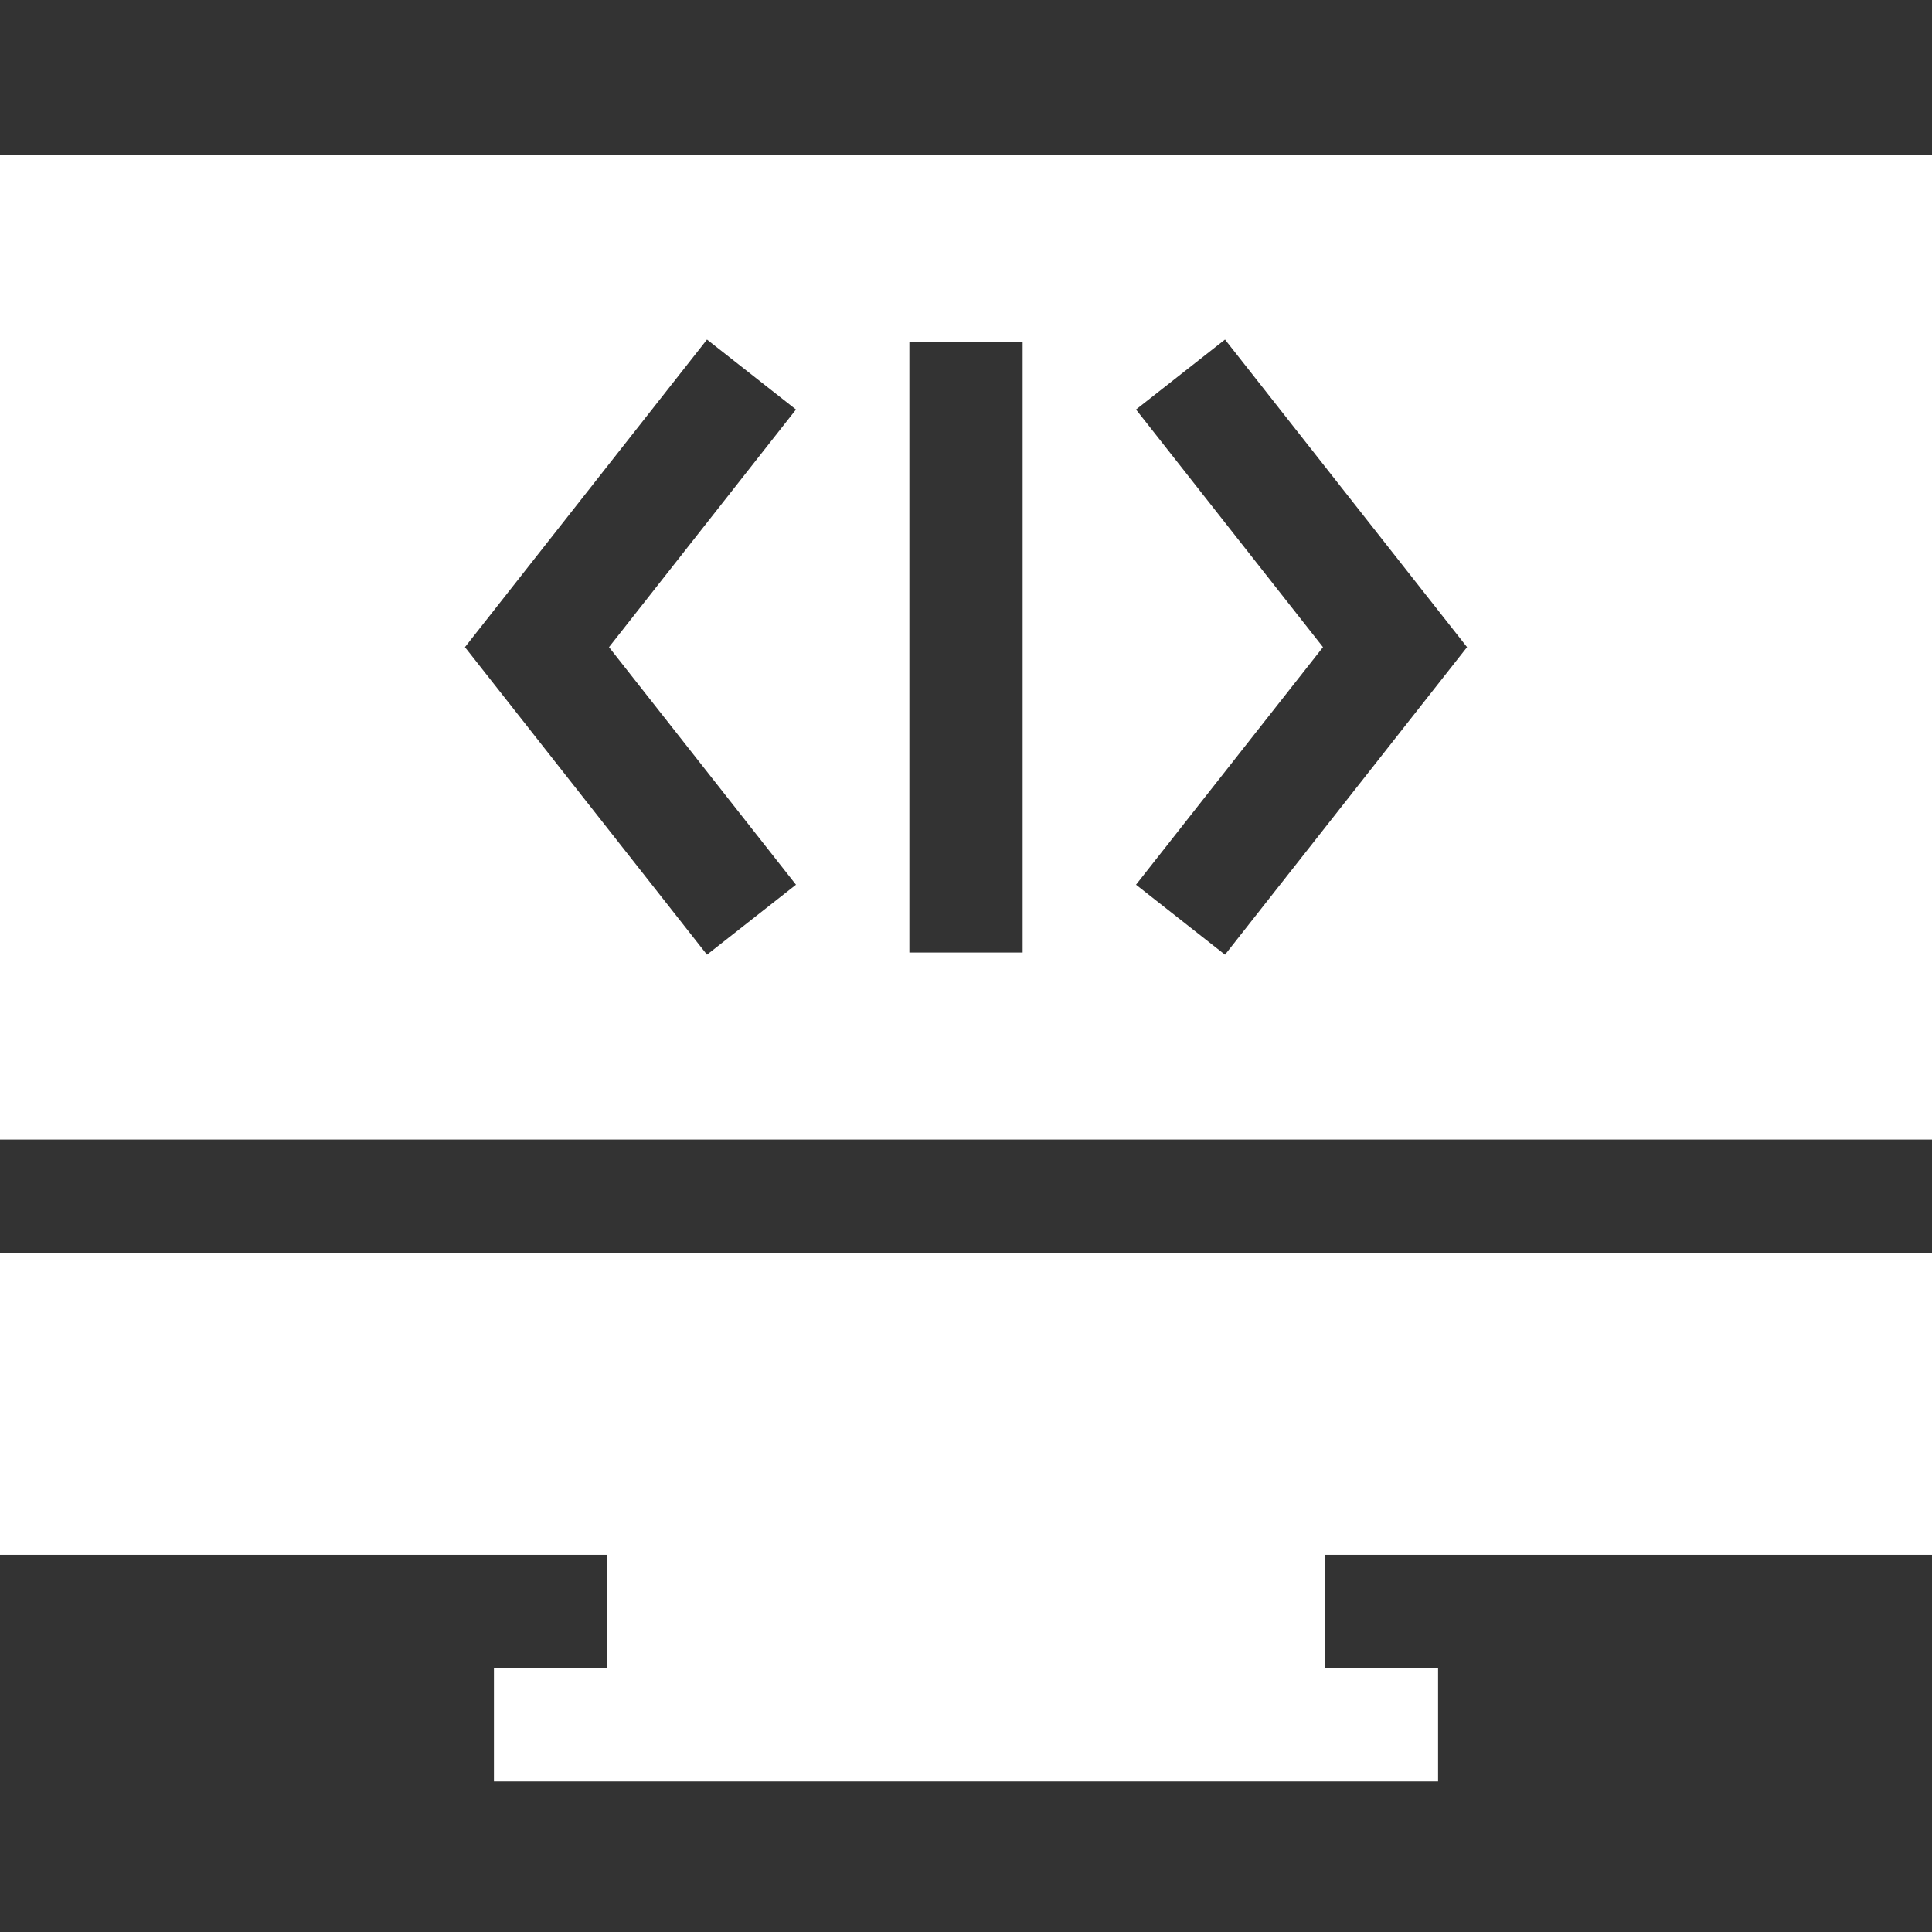
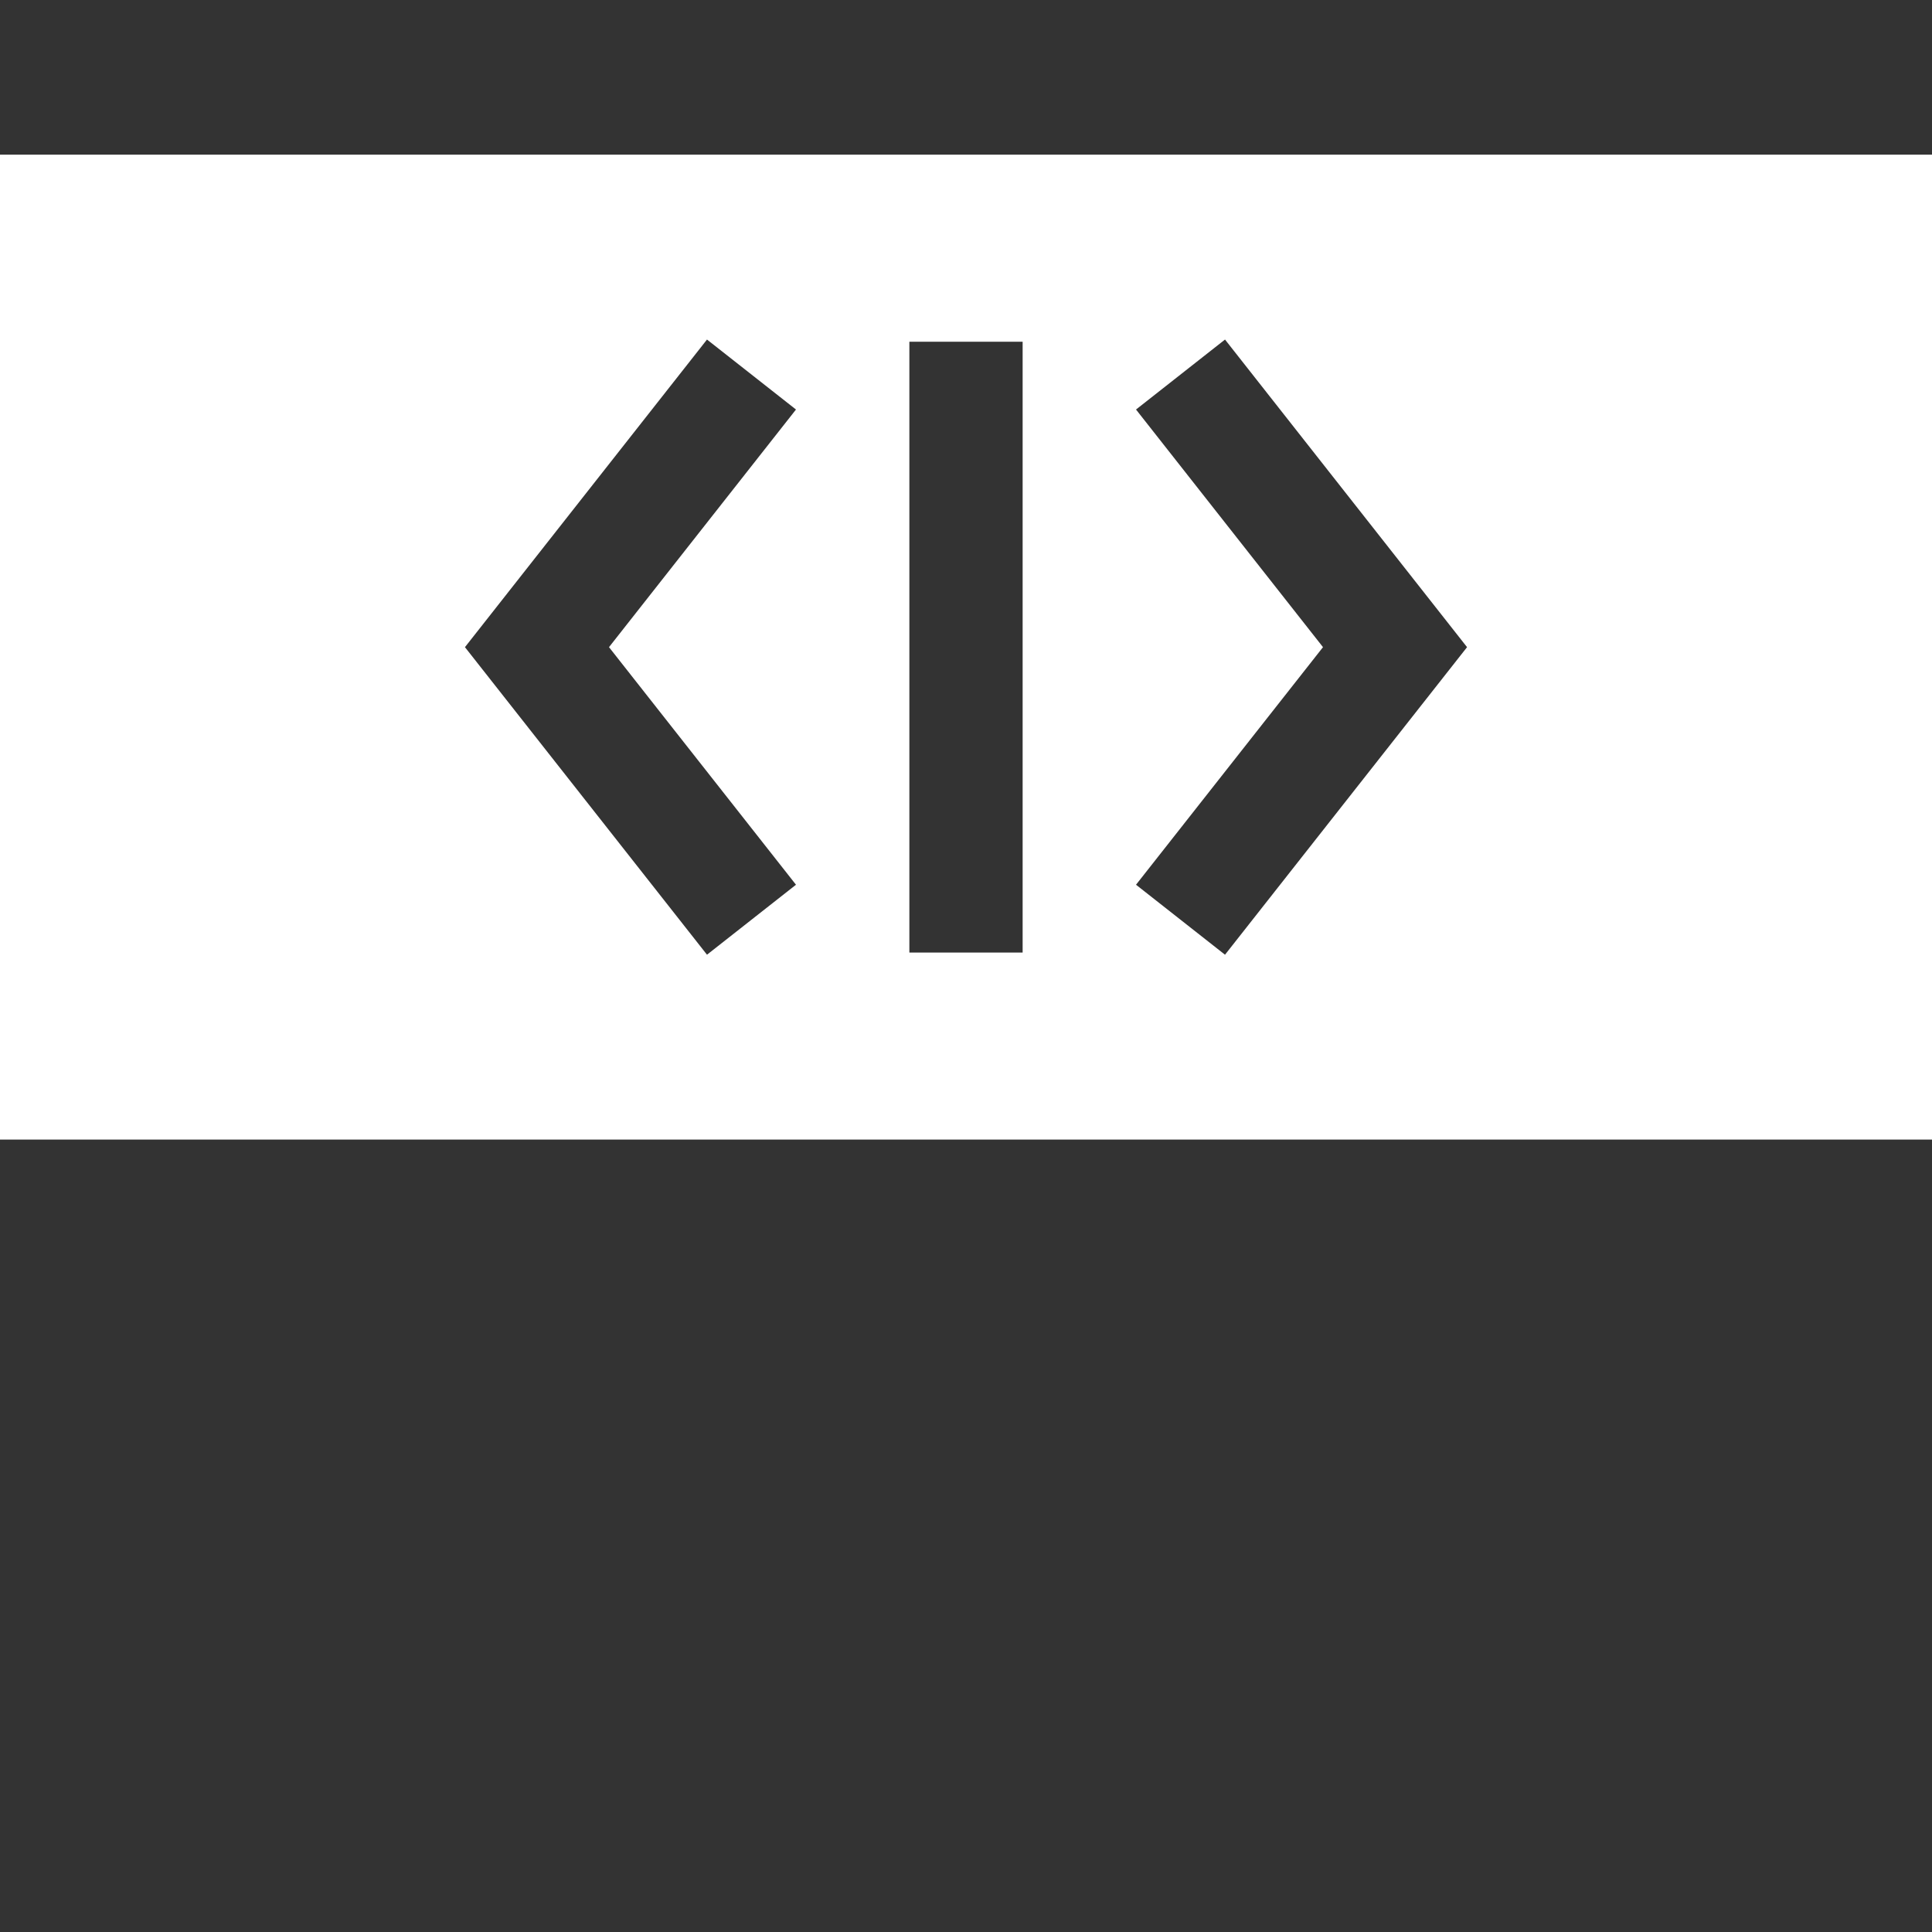
<svg xmlns="http://www.w3.org/2000/svg" width="32" height="32" viewBox="0 0 32 32" fill="none">
  <rect x="0" y="0" width="32" height="32" fill="#333333" stroke="none" />
  <path d="M0 2.562V18.875H32V2.562H0ZM13.184 14.654L11.71 15.813L7.701 10.719L11.71 5.624L13.184 6.783L10.087 10.719L13.184 14.654ZM16.938 15.777H15.062V5.66H16.938V15.777ZM20.29 15.813L18.816 14.654L21.913 10.719L18.816 6.783L20.29 5.624L24.299 10.719L20.29 15.813Z" fill="white" />
-   <path d="M0 25.753H10.059V27.632H8.181V29.507H23.819V27.632H21.941V25.753H32V20.75H0V25.753Z" fill="white" />
</svg>